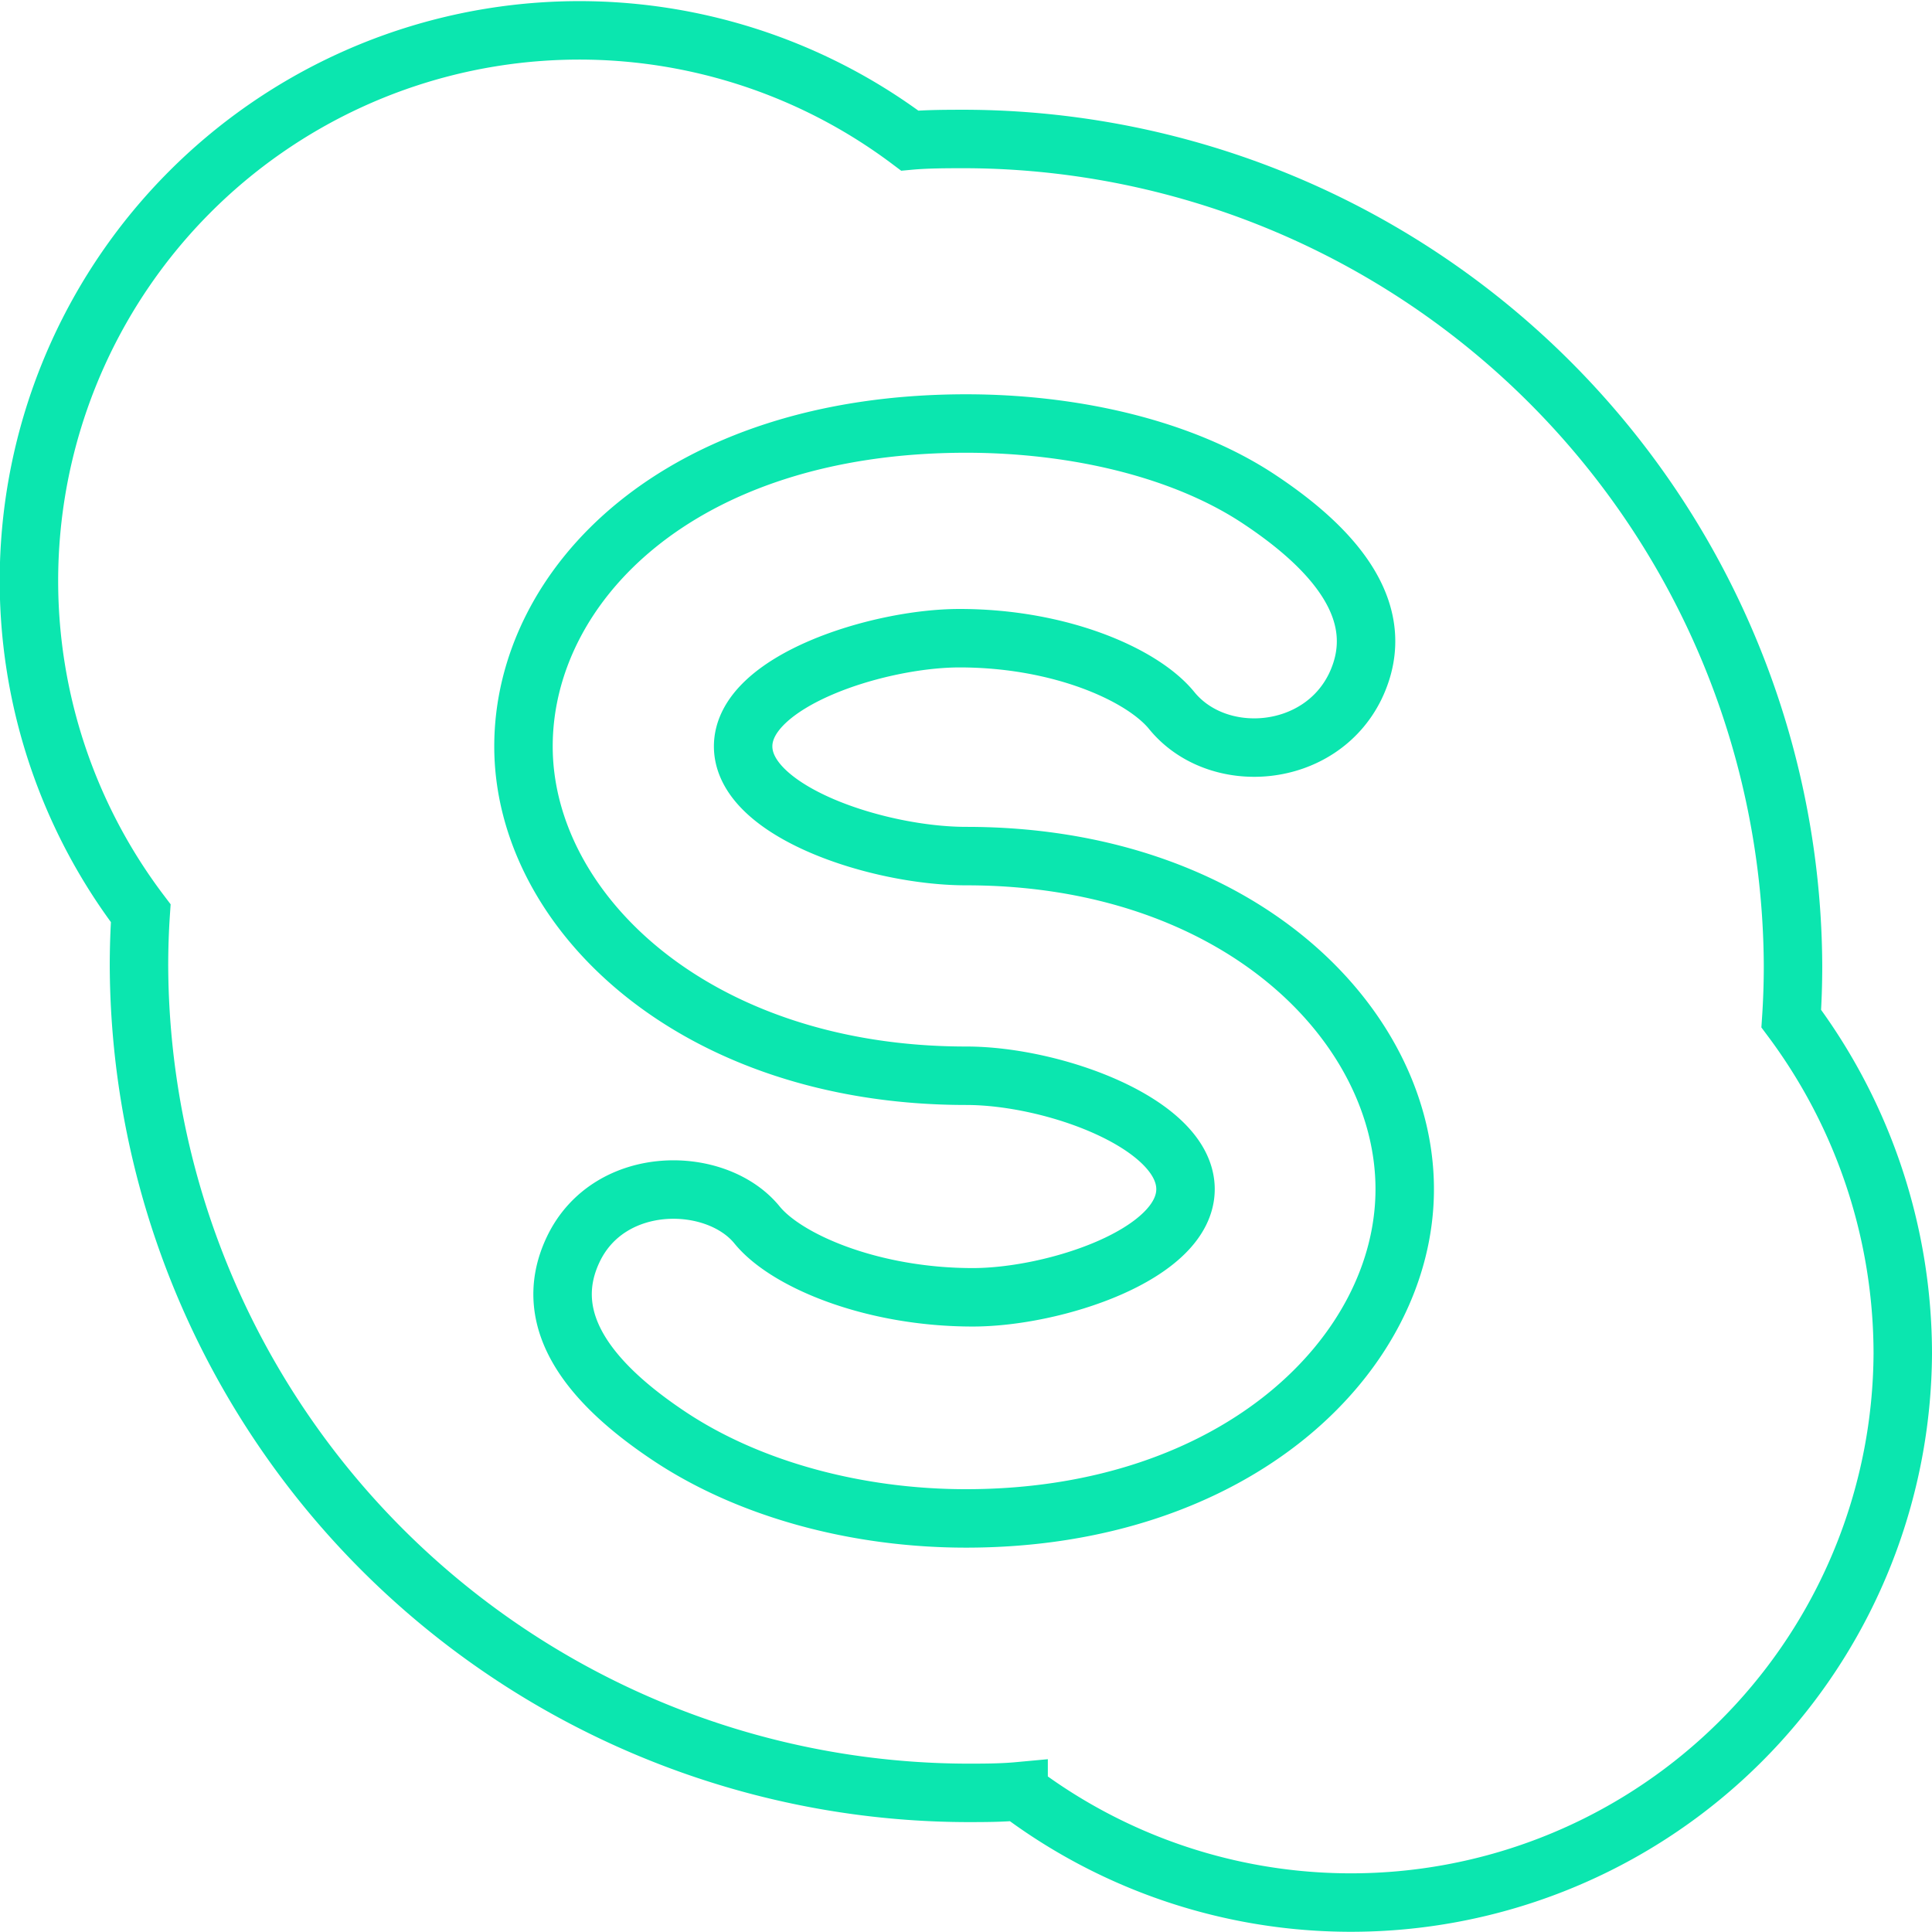
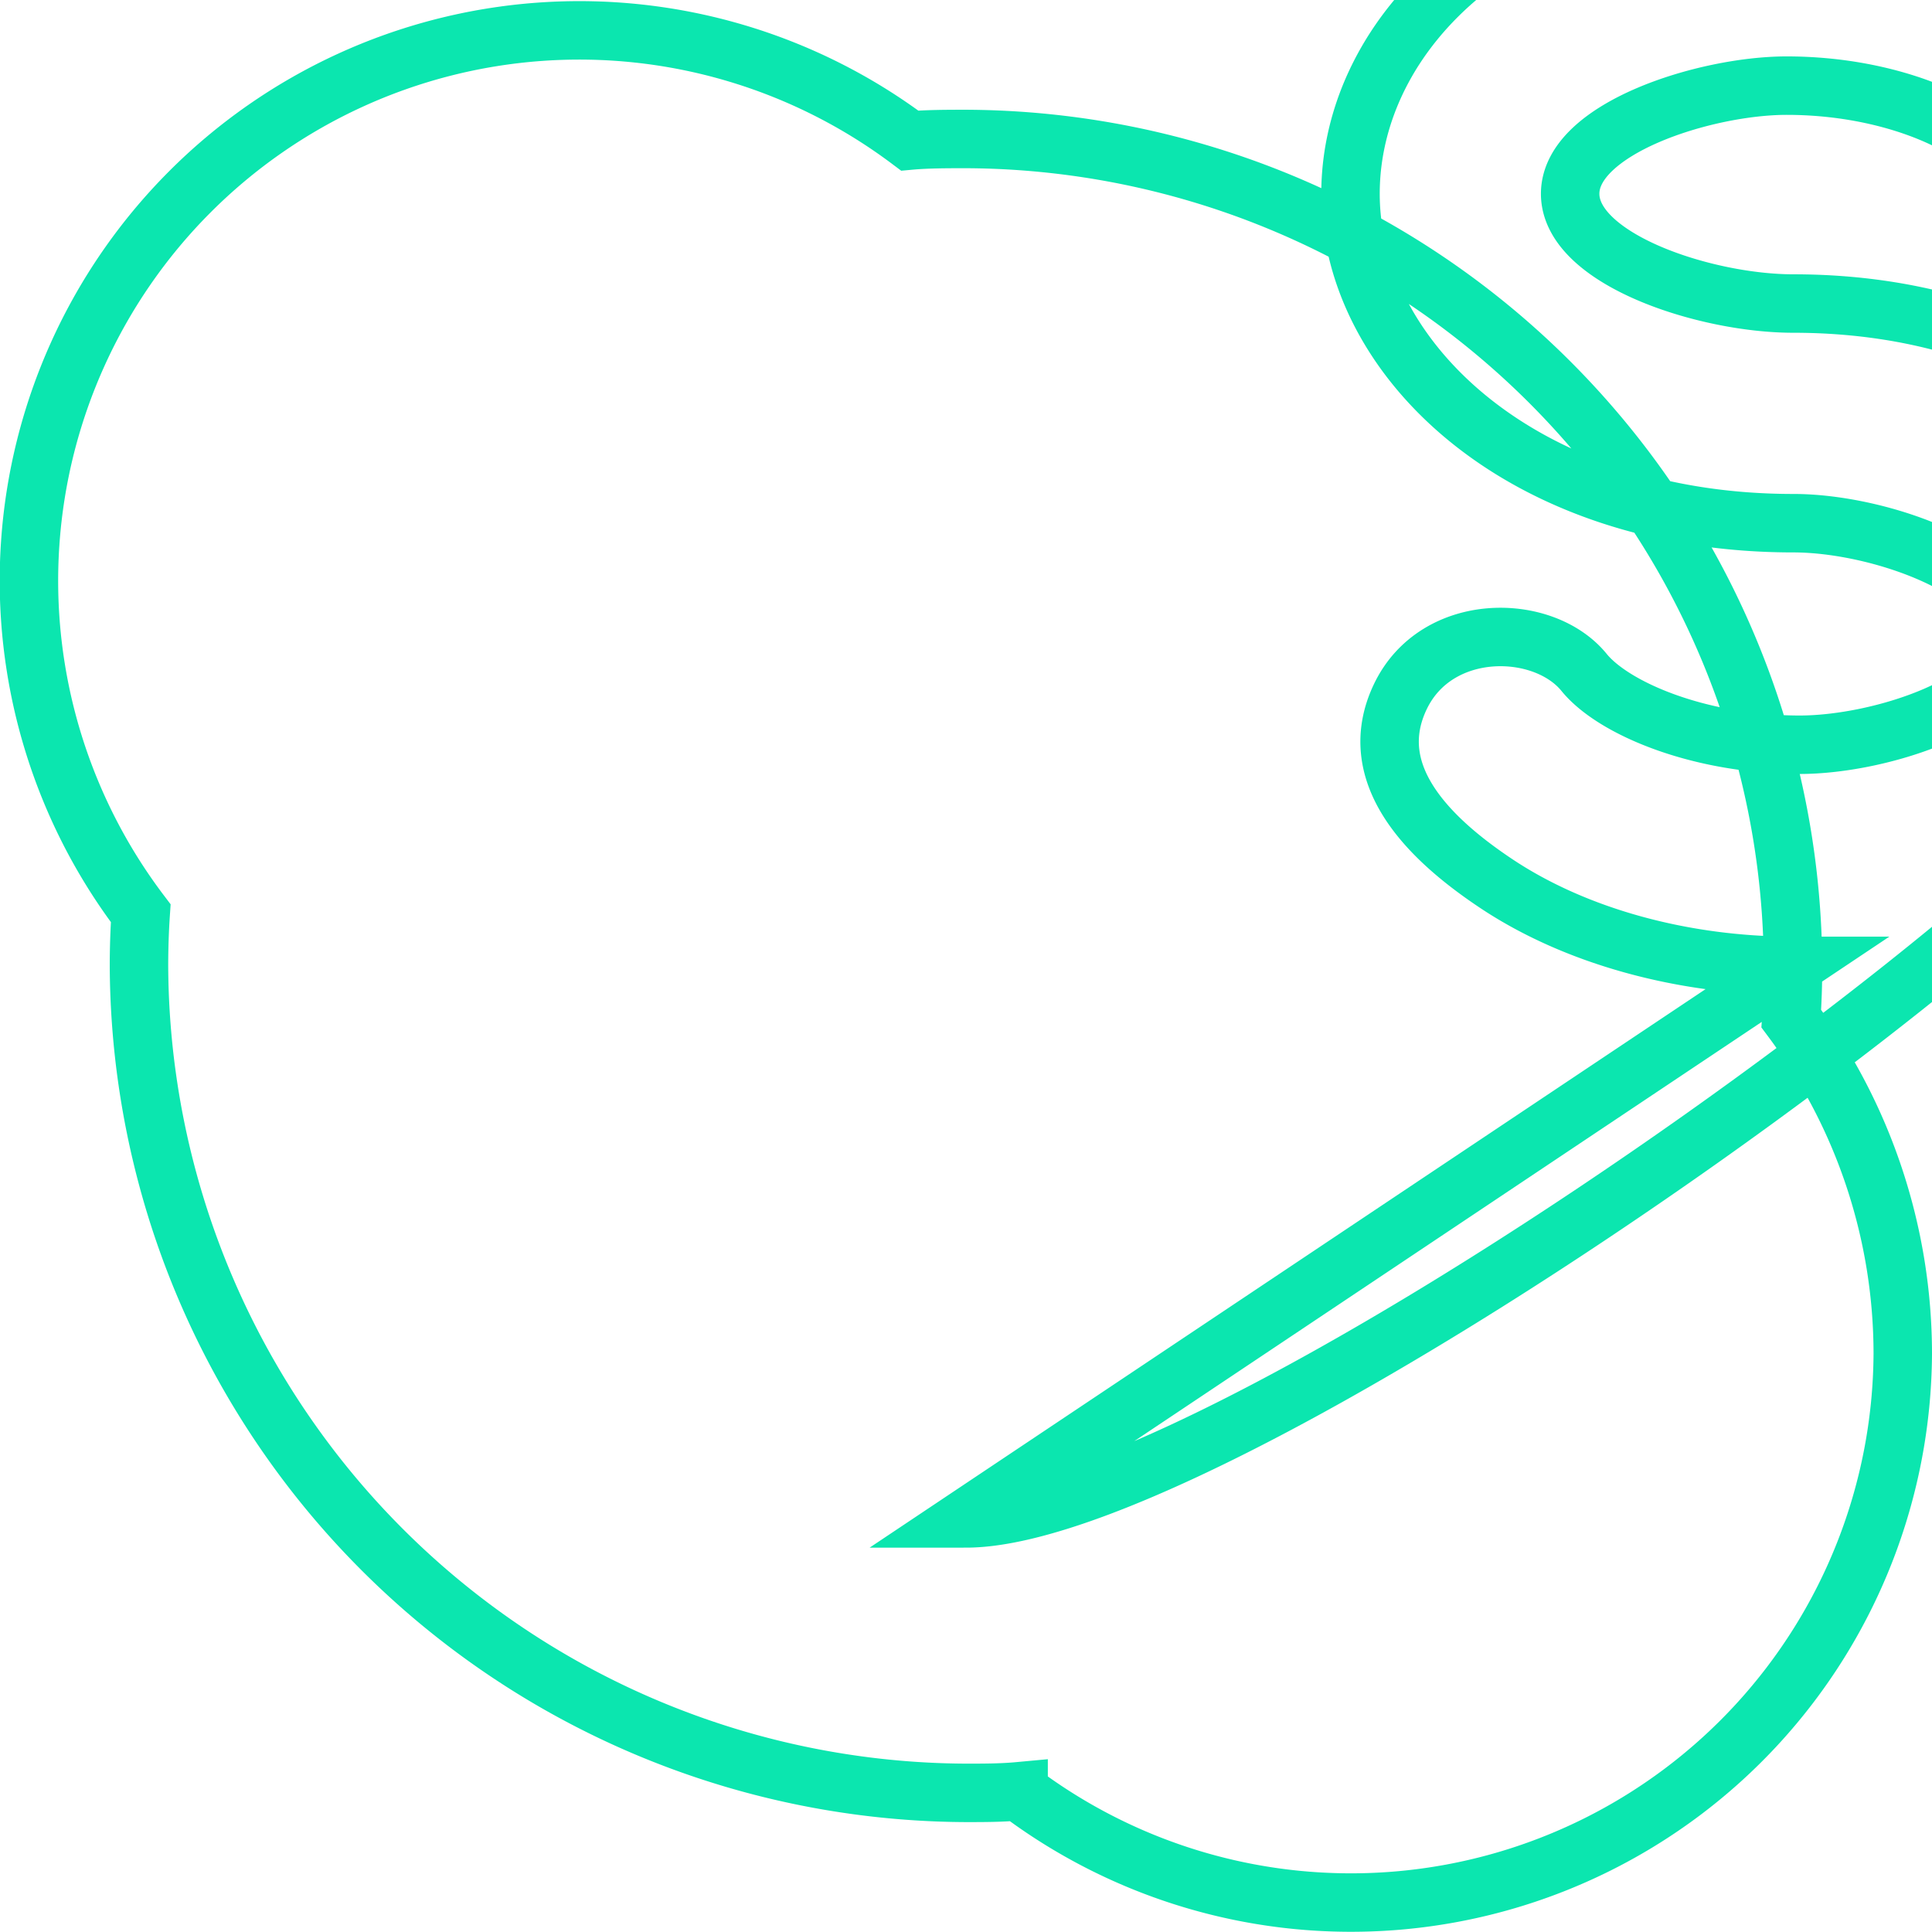
<svg xmlns="http://www.w3.org/2000/svg" id="Icon_Set" data-name="Icon Set" viewBox="0 0 132.2 132.2">
  <defs>
    <style>.cls-1{fill:none;stroke:#0be6af;stroke-miterlimit:10;stroke-width:4px;}</style>
  </defs>
-   <path class="cls-1" d="M2489.74,2489.19a56.82,56.82,0,0,0-56.59-56.58c-1.21,0-2.66,0-3.85.11a37.66,37.66,0,0,0-52.62,52.87q-.12,1.78-.12,3.6a56.83,56.83,0,0,0,56.59,56.59c1.21,0,2.41,0,3.6-.11a37.76,37.76,0,0,0,60.5-29.94,38.35,38.35,0,0,0-7.63-22.93C2489.7,2491.6,2489.74,2490.41,2489.74,2489.19ZM2433.15,2527c-7.49,0-14.88-2-20.35-5.66-4.79-3.2-9-7.57-6.52-12.76s9.8-5.08,12.58-1.65c2,2.45,7.86,4.94,14.75,4.94,5.58,0,14.56-2.93,14.56-7.4s-9-7.76-15-7.76c-18.58,0-30.3-11.26-30.3-22.54,0-11,10.62-22.08,30.28-22.09,7.45,0,14.9,1.73,20.12,5.22,4.79,3.19,9,7.57,6.52,12.76-2.43,5-9.45,5.51-12.58,1.64-2-2.44-7.61-4.93-14.5-4.93-5.58,0-14.81,2.93-14.81,7.4s9.21,7.51,15.27,7.51c18.58,0,30,11.51,30,22.79S2451.68,2527,2433.15,2527Z" transform="translate(-2367.05 -2423.1)" />
+   <path class="cls-1" d="M2489.74,2489.19a56.82,56.82,0,0,0-56.59-56.58c-1.21,0-2.66,0-3.85.11a37.66,37.66,0,0,0-52.62,52.87q-.12,1.78-.12,3.6a56.83,56.83,0,0,0,56.59,56.59c1.21,0,2.41,0,3.6-.11a37.76,37.76,0,0,0,60.5-29.94,38.35,38.35,0,0,0-7.63-22.93C2489.7,2491.6,2489.74,2490.41,2489.74,2489.19Zc-7.49,0-14.88-2-20.35-5.66-4.79-3.2-9-7.57-6.52-12.76s9.8-5.08,12.58-1.65c2,2.45,7.86,4.94,14.75,4.94,5.58,0,14.56-2.93,14.56-7.4s-9-7.76-15-7.76c-18.58,0-30.3-11.26-30.3-22.54,0-11,10.62-22.08,30.28-22.09,7.45,0,14.9,1.73,20.12,5.22,4.79,3.19,9,7.57,6.52,12.76-2.43,5-9.45,5.51-12.58,1.64-2-2.44-7.61-4.93-14.5-4.93-5.58,0-14.81,2.93-14.81,7.4s9.21,7.51,15.27,7.51c18.58,0,30,11.51,30,22.79S2451.68,2527,2433.15,2527Z" transform="translate(-2367.05 -2423.1)" />
</svg>